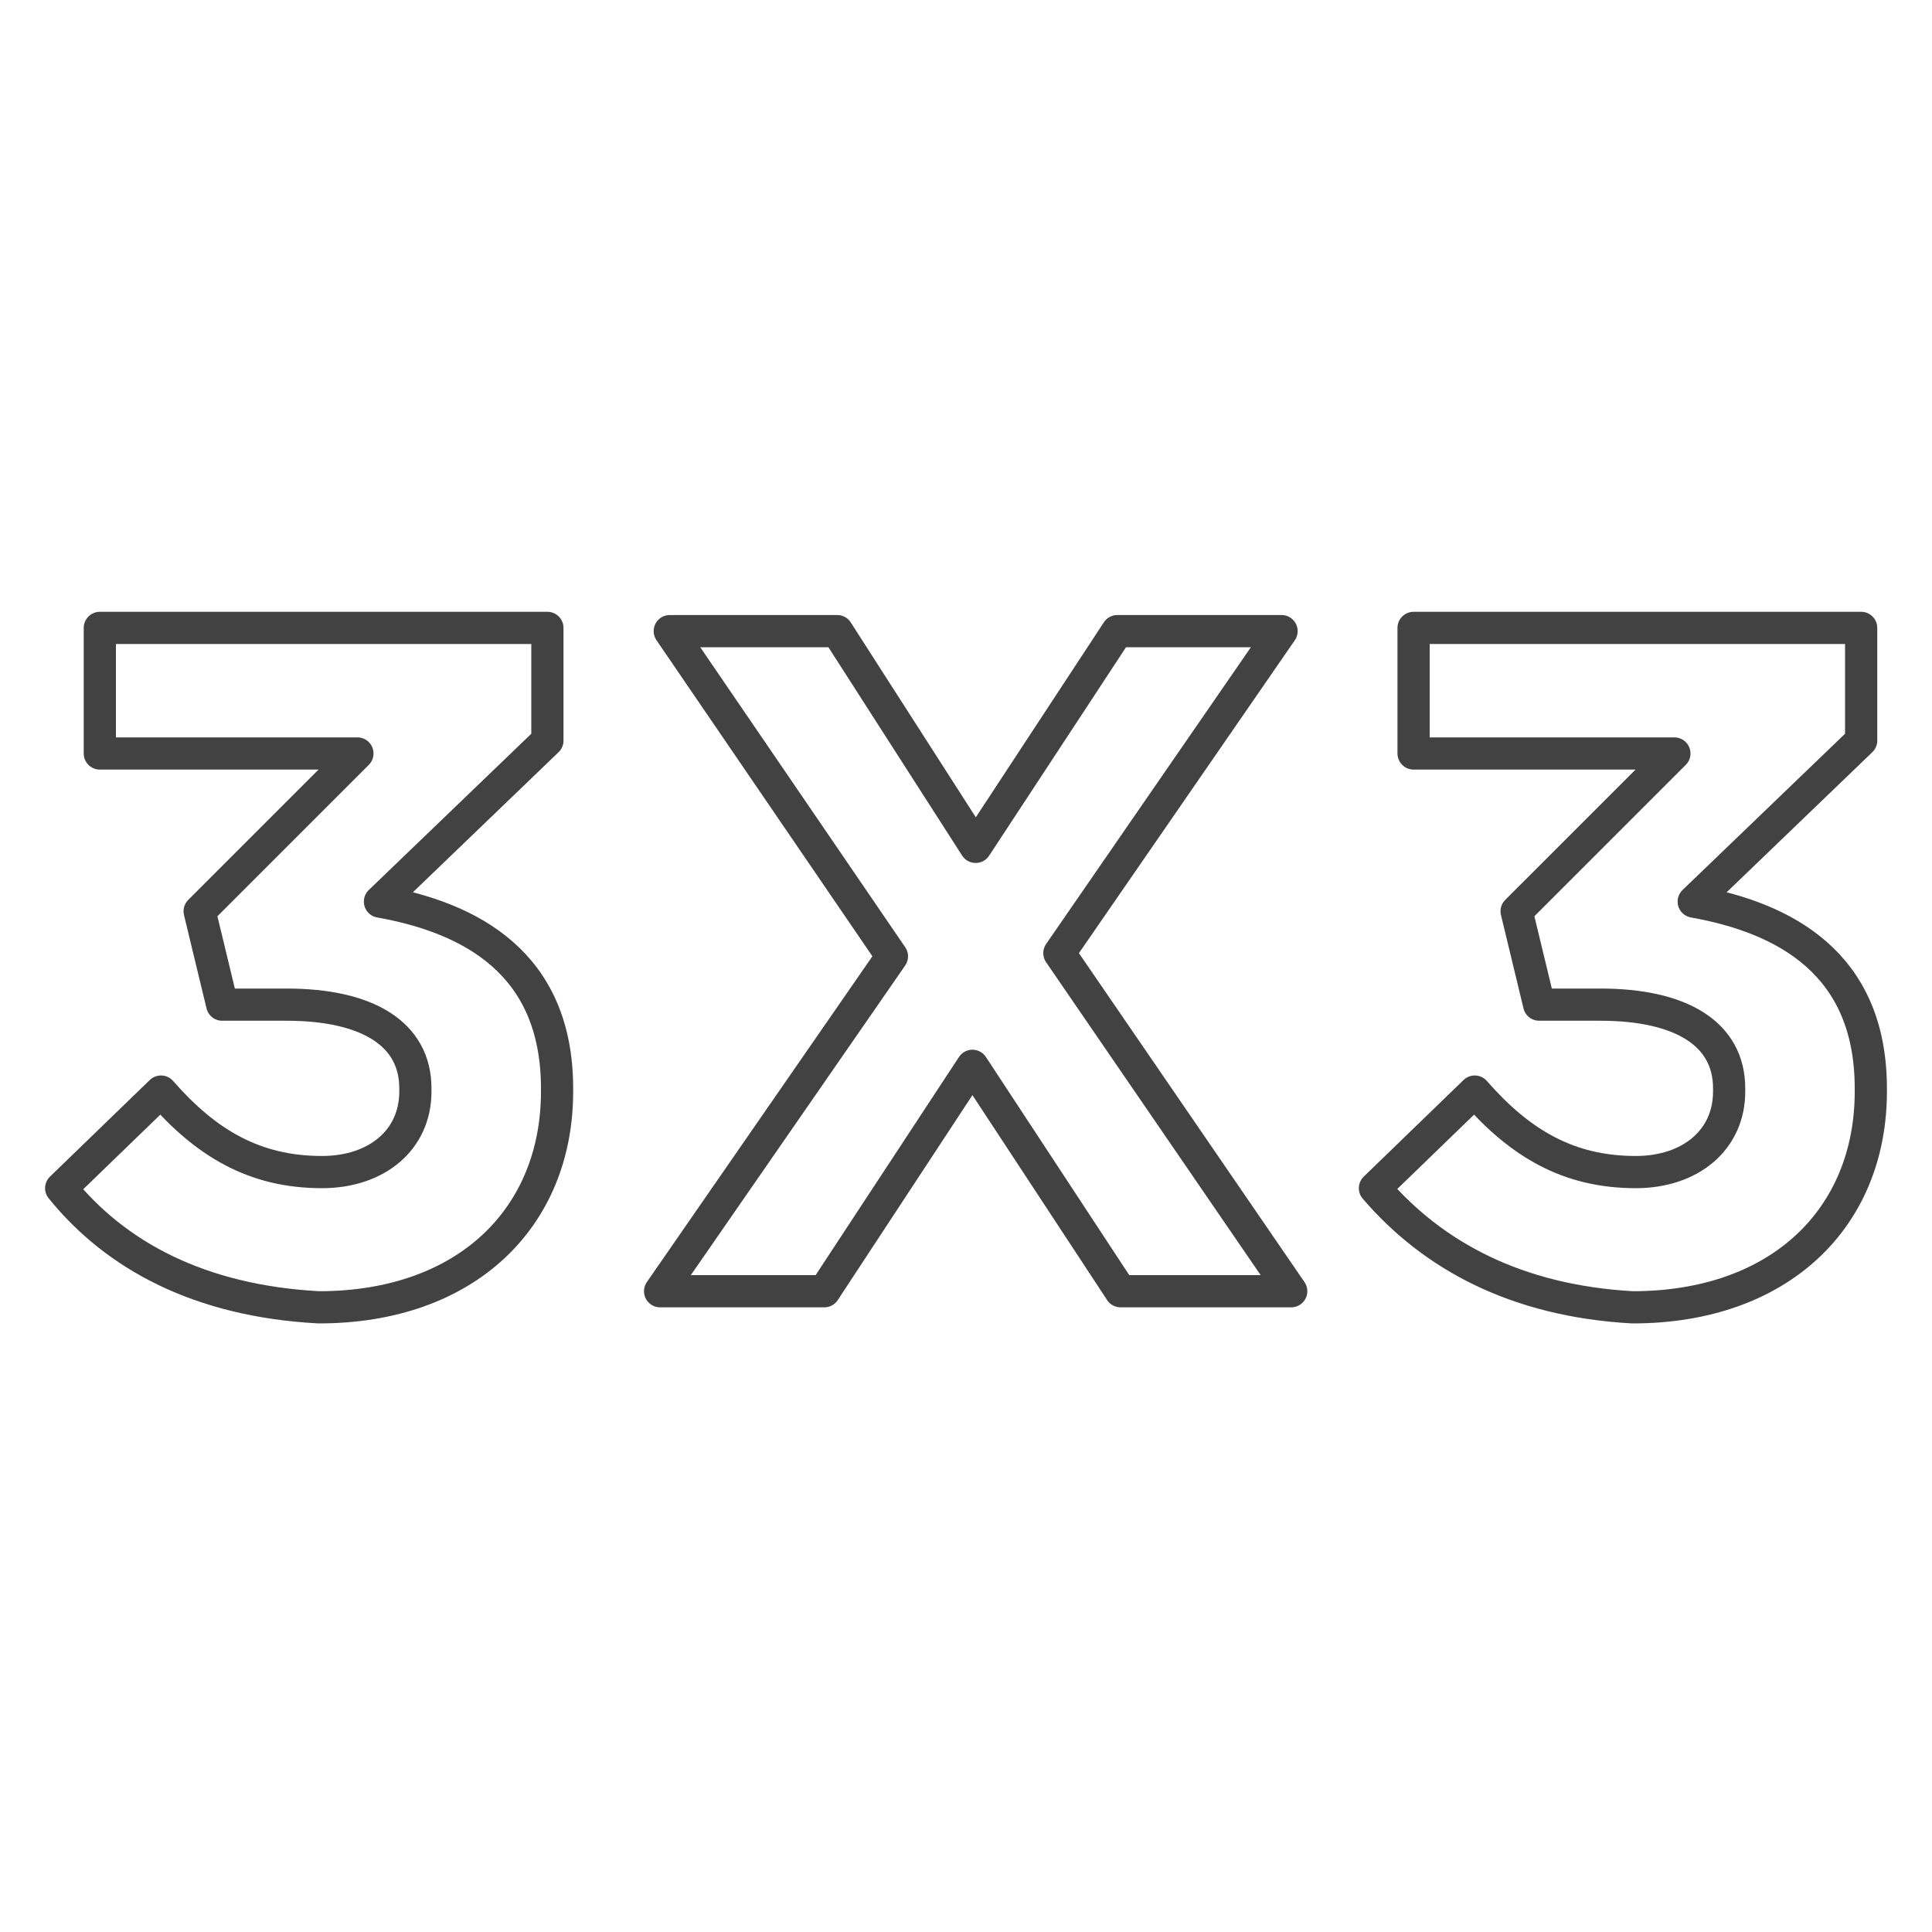
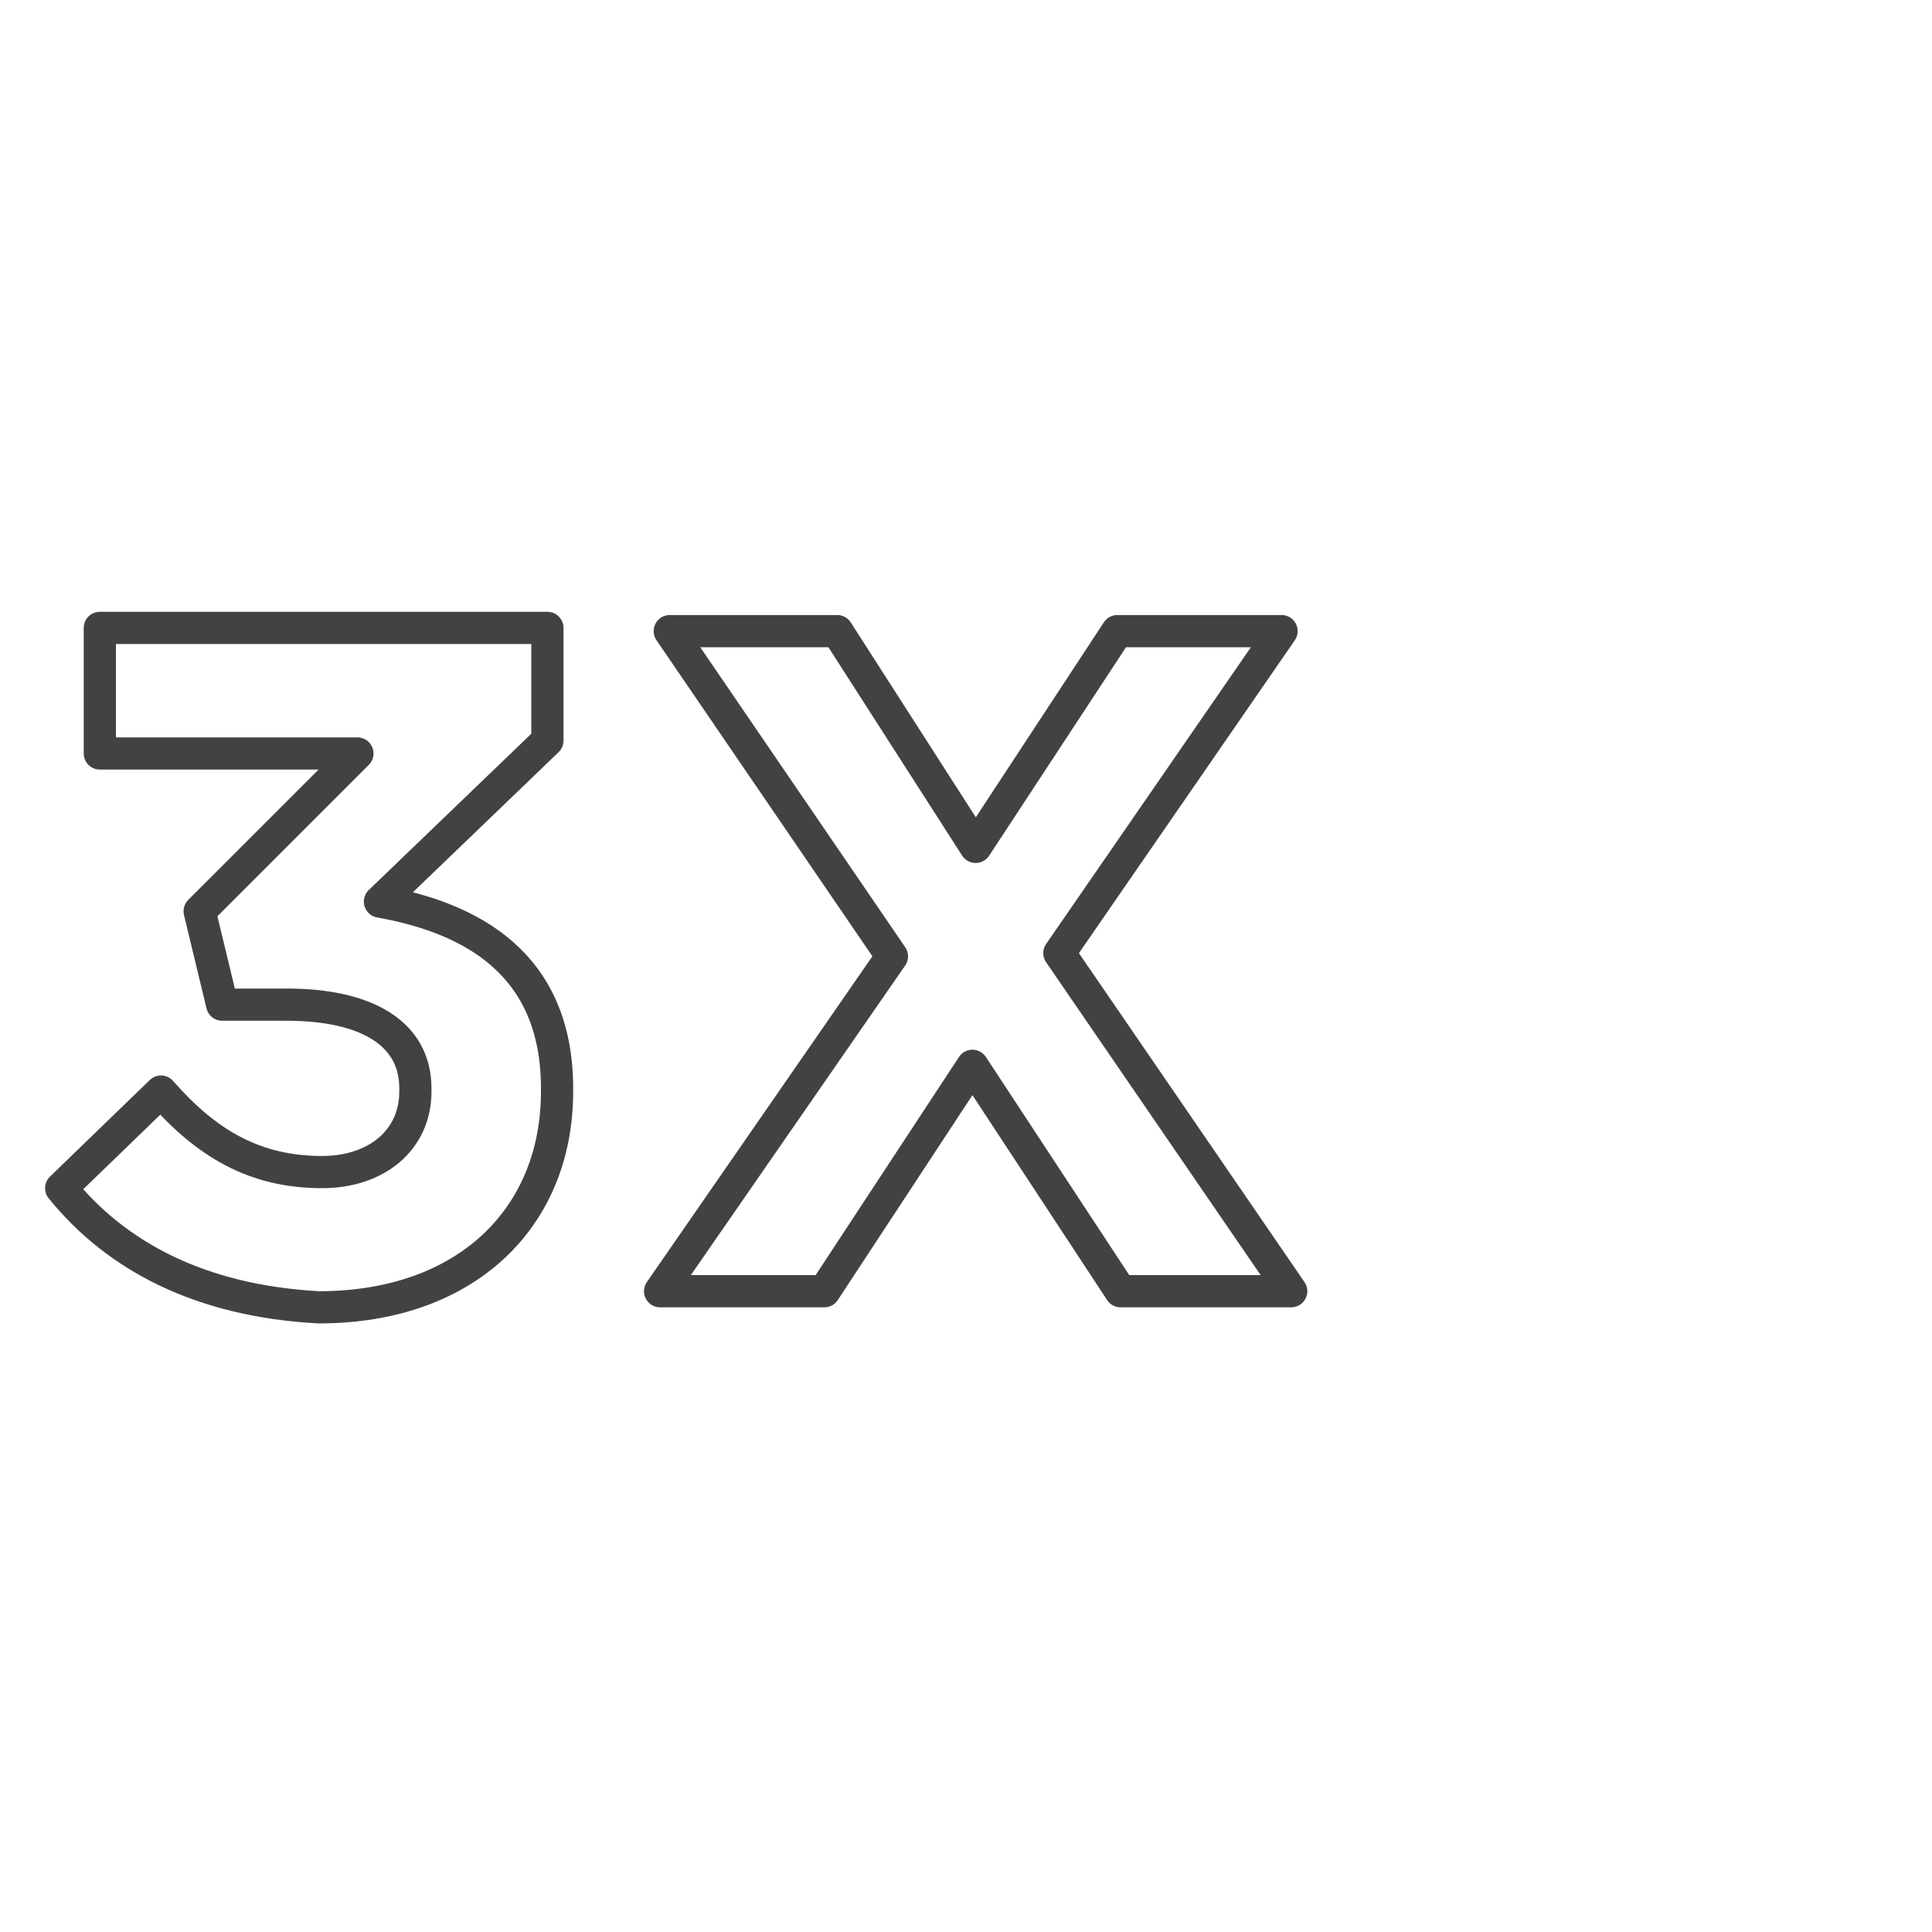
<svg xmlns="http://www.w3.org/2000/svg" version="1.1" id="design" x="0px" y="0px" viewBox="0 0 60 60" style="enable-background:new 0 0 60 60;" xml:space="preserve">
  <style type="text/css">
	.st0{fill:none;stroke:#424242;stroke-linecap:round;stroke-linejoin:round;stroke-miterlimit:10;}
</style>
  <g>
    <g>
      <path class="st0" d="M1.9,36.9l3.1-3c1.4,1.6,2.9,2.5,5,2.5c1.7,0,2.9-1,2.9-2.5v-0.1c0-1.7-1.5-2.6-4-2.6H6.9l-0.7-2.9l4.9-4.9    H3.1v-3.9h13.9V23l-5.2,5c2.8,0.5,5.5,1.9,5.5,5.8v0.1c0,3.9-2.8,6.7-7.4,6.7C6.2,40.4,3.6,39,1.9,36.9z" />
      <path class="st0" d="M39.8,19.6l-6.9,10l7.2,10.5h-5.3l-4.6-7l-4.6,7h-5.1l7.2-10.4l-6.9-10.1H26l4.3,6.7l4.4-6.7H39.8z" />
-       <path class="st0" d="M42.7,36.9l3.1-3c1.4,1.6,2.9,2.5,5,2.5c1.7,0,2.9-1,2.9-2.5v-0.1c0-1.7-1.5-2.6-4-2.6h-1.9l-0.7-2.9l4.9-4.9    h-8.1v-3.9h13.9V23l-5.2,5c2.8,0.5,5.5,1.9,5.5,5.8v0.1c0,3.9-2.8,6.7-7.4,6.7C47.1,40.4,44.5,39,42.7,36.9z" />
    </g>
  </g>
</svg>